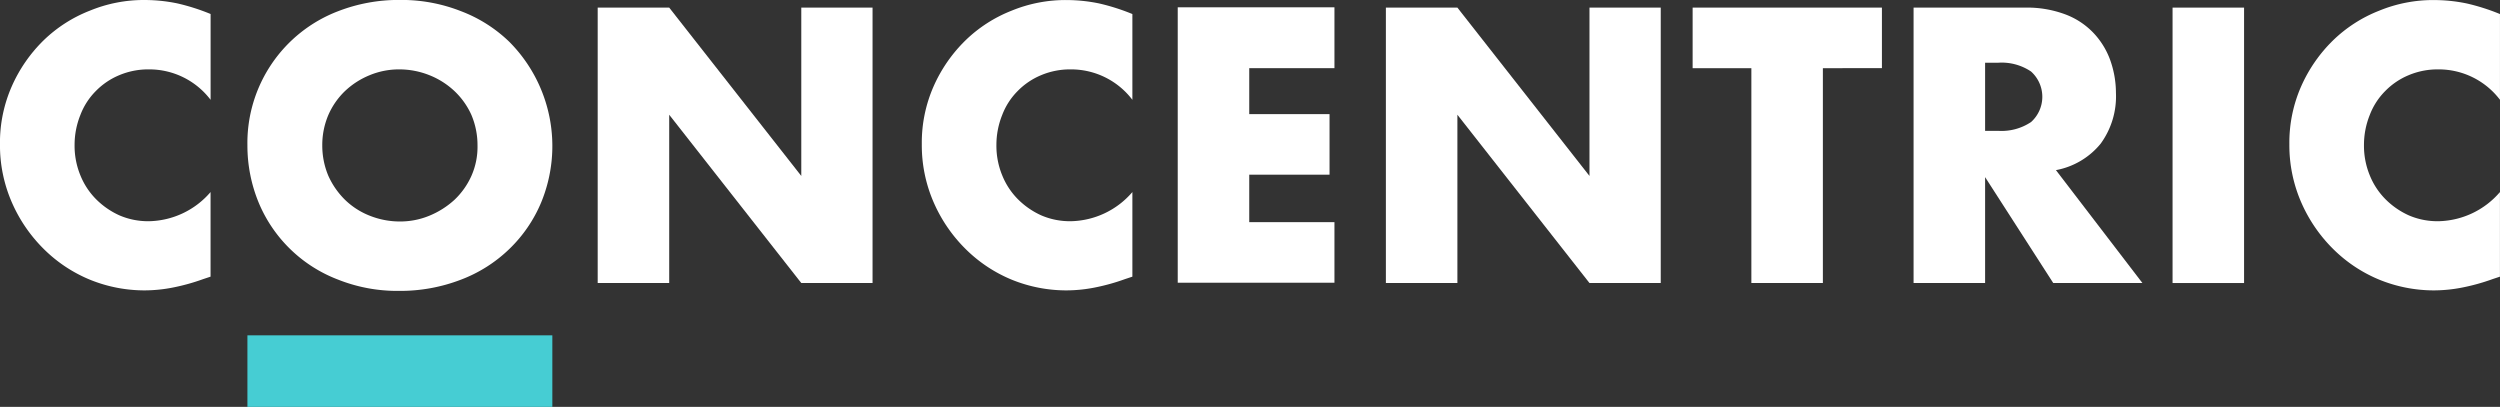
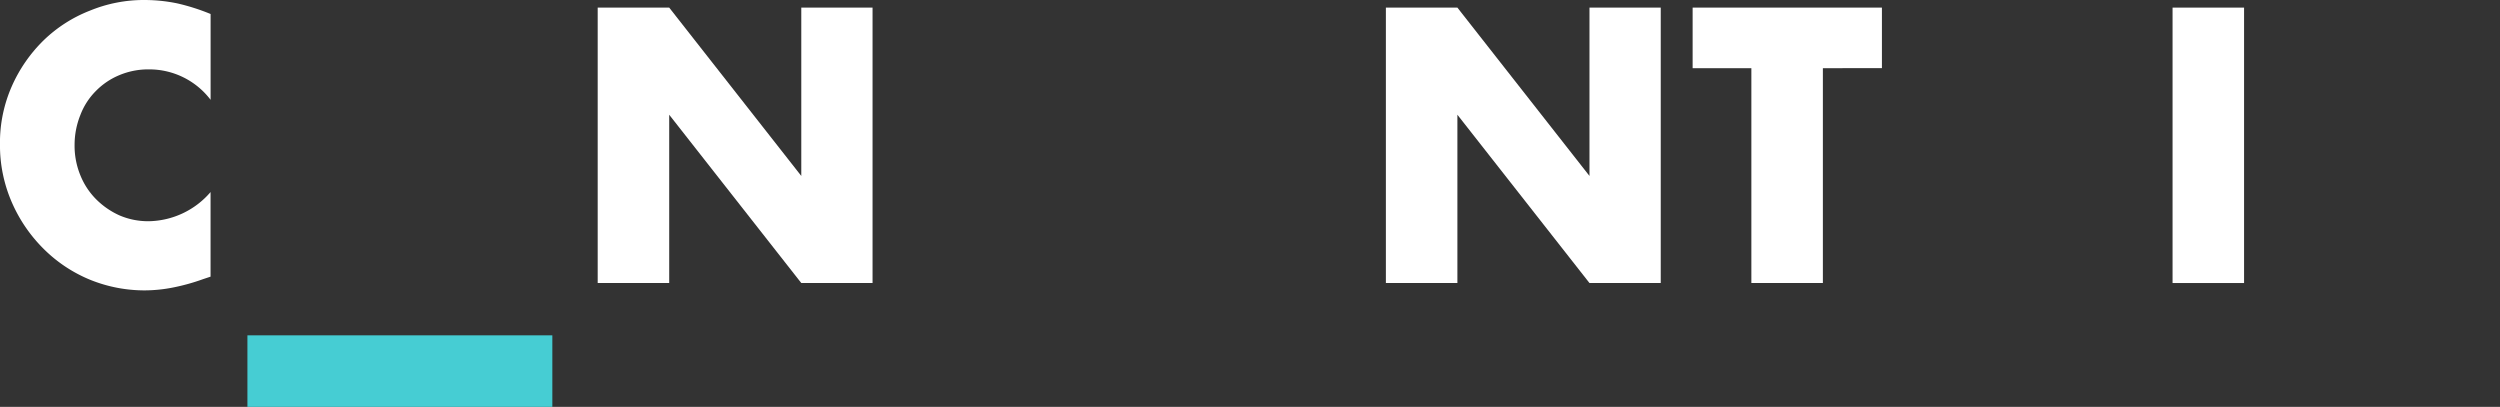
<svg xmlns="http://www.w3.org/2000/svg" id="Concentirc" width="180.001" height="29.295" viewBox="0 0 180.001 29.295">
  <rect x="0" y="0" width="180.001" height="29.295" fill="#333333" stroke="none" />
  <g id="Group_499" data-name="Group 499">
    <path id="Path_914" data-name="Path 914" d="M43.433,41.017a5.538,5.538,0,0,0-4.426-2.191,5.362,5.362,0,0,0-2.147.416,5.1,5.1,0,0,0-1.687,1.139,4.915,4.915,0,0,0-1.117,1.731,5.766,5.766,0,0,0-.416,2.147,5.576,5.576,0,0,0,.416,2.191,5.176,5.176,0,0,0,1.139,1.731,5.653,5.653,0,0,0,1.687,1.161,5.225,5.225,0,0,0,2.1.416,5.983,5.983,0,0,0,4.448-2.1v6.091l-.526.175a14.818,14.818,0,0,1-2.213.614,10.647,10.647,0,0,1-2.016.2,10.421,10.421,0,0,1-3.922-.767,10.26,10.26,0,0,1-3.309-2.191,10.777,10.777,0,0,1-2.3-3.331,10.281,10.281,0,0,1-.876-4.229,10.065,10.065,0,0,1,.855-4.185A10.632,10.632,0,0,1,31.4,36.744,10.012,10.012,0,0,1,34.734,34.6,10.227,10.227,0,0,1,38.7,33.83a11.769,11.769,0,0,1,2.323.241,15.184,15.184,0,0,1,2.41.767Z" transform="translate(-28.27 -33.83)" fill="#fff" />
-     <path id="Path_915" data-name="Path 915" d="M36.4,44.3a10.158,10.158,0,0,1,6.53-9.663,12.05,12.05,0,0,1,4.426-.811,11.7,11.7,0,0,1,4.426.811,10.19,10.19,0,0,1,3.484,2.213,10.638,10.638,0,0,1,2.279,11.569,10.022,10.022,0,0,1-2.279,3.331,10.189,10.189,0,0,1-3.484,2.213,12.136,12.136,0,0,1-4.426.811,11.537,11.537,0,0,1-4.426-.811,10.072,10.072,0,0,1-5.719-5.544A10.787,10.787,0,0,1,36.4,44.3Zm5.39,0a5.588,5.588,0,0,0,.438,2.191,5.708,5.708,0,0,0,1.205,1.731,5.364,5.364,0,0,0,1.775,1.139,5.854,5.854,0,0,0,2.147.416,5.513,5.513,0,0,0,2.147-.416,6.113,6.113,0,0,0,1.8-1.139,5.41,5.41,0,0,0,1.227-1.731,5.155,5.155,0,0,0,.438-2.191,5.588,5.588,0,0,0-.438-2.191A5.409,5.409,0,0,0,51.3,40.381a5.7,5.7,0,0,0-1.8-1.139,5.854,5.854,0,0,0-2.147-.416,5.513,5.513,0,0,0-2.147.416,5.736,5.736,0,0,0-1.775,1.139,5.349,5.349,0,0,0-1.205,1.731A5.509,5.509,0,0,0,41.79,44.3Z" transform="translate(-18.586 -33.83)" fill="#fff" />
    <path id="Path_916" data-name="Path 916" d="M47.91,53.91V34.08h5.149L62.569,46.2V34.08H67.7V53.91H62.569L53.059,41.793V53.91Z" transform="translate(-4.876 -33.532)" fill="#fff" />
-     <path id="Path_917" data-name="Path 917" d="M73.723,41.017A5.538,5.538,0,0,0,69.3,38.826a5.362,5.362,0,0,0-2.147.416,5.1,5.1,0,0,0-1.687,1.139,4.915,4.915,0,0,0-1.117,1.731,5.766,5.766,0,0,0-.416,2.147,5.576,5.576,0,0,0,.416,2.191,5.175,5.175,0,0,0,1.139,1.731,5.653,5.653,0,0,0,1.687,1.161,5.225,5.225,0,0,0,2.1.416,5.983,5.983,0,0,0,4.448-2.1v6.091l-.526.175a14.817,14.817,0,0,1-2.213.614,10.646,10.646,0,0,1-2.016.2,10.421,10.421,0,0,1-3.922-.767,10.26,10.26,0,0,1-3.309-2.191,10.777,10.777,0,0,1-2.3-3.331,10.281,10.281,0,0,1-.876-4.229,10.065,10.065,0,0,1,.855-4.185,10.632,10.632,0,0,1,2.279-3.287A10.012,10.012,0,0,1,65.024,34.6a10.227,10.227,0,0,1,3.966-.767,11.768,11.768,0,0,1,2.323.241,15.184,15.184,0,0,1,2.41.767Z" transform="translate(7.809 -33.83)" fill="#fff" />
-     <path id="Path_918" data-name="Path 918" d="M78.254,38.452H72.119v3.309H77.9v4.36H72.119v3.418h6.135V53.9H66.97V34.07H78.254Z" transform="translate(17.827 -33.544)" fill="#fff" />
    <path id="Path_919" data-name="Path 919" d="M73.81,53.91V34.08h5.149L88.469,46.2V34.08H93.6V53.91H88.469L78.959,41.793V53.91Z" transform="translate(25.974 -33.532)" fill="#fff" />
    <path id="Path_920" data-name="Path 920" d="M93.268,38.44V53.91H88.119V38.44H83.89V34.08H97.519v4.36Z" transform="translate(37.98 -33.532)" fill="#fff" />
-     <path id="Path_921" data-name="Path 921" d="M107.627,53.91h-6.42L96.3,46.285V53.91H91.15V34.08h8.02a7.848,7.848,0,0,1,2.892.482A5.415,5.415,0,0,1,104.1,35.9a5.606,5.606,0,0,1,1.205,1.95,7.07,7.07,0,0,1,.416,2.366,5.775,5.775,0,0,1-1.1,3.659,5.425,5.425,0,0,1-3.221,1.906ZM96.3,42.954h.964a3.826,3.826,0,0,0,2.345-.635,2.445,2.445,0,0,0,0-3.637,3.782,3.782,0,0,0-2.345-.635H96.3Z" transform="translate(46.628 -33.532)" fill="#fff" />
    <path id="Path_922" data-name="Path 922" d="M104.809,34.08V53.91H99.66V34.08Z" transform="translate(56.765 -33.532)" fill="#fff" />
-     <path id="Path_923" data-name="Path 923" d="M118.663,41.017a5.538,5.538,0,0,0-4.426-2.191,5.362,5.362,0,0,0-2.147.416,5.1,5.1,0,0,0-1.687,1.139,4.915,4.915,0,0,0-1.118,1.731,5.767,5.767,0,0,0-.416,2.147,5.576,5.576,0,0,0,.416,2.191,5.176,5.176,0,0,0,1.139,1.731,5.653,5.653,0,0,0,1.687,1.161,5.225,5.225,0,0,0,2.1.416,5.983,5.983,0,0,0,4.448-2.1v6.091l-.526.175a14.818,14.818,0,0,1-2.213.614,10.648,10.648,0,0,1-2.016.2,10.421,10.421,0,0,1-3.922-.767,10.26,10.26,0,0,1-3.309-2.191,10.778,10.778,0,0,1-2.3-3.331,10.281,10.281,0,0,1-.876-4.229,10.065,10.065,0,0,1,.855-4.185,10.633,10.633,0,0,1,2.279-3.287,10.012,10.012,0,0,1,3.331-2.147,10.227,10.227,0,0,1,3.966-.767,11.769,11.769,0,0,1,2.323.241,15.184,15.184,0,0,1,2.41.767v6.179Z" transform="translate(61.338 -33.83)" fill="#fff" />
  </g>
  <path id="Path_924" data-name="Path 924" d="M36.4,44.85H58.355V50H36.4Z" transform="translate(-18.586 -20.704)" fill="#46cdd3" />
</svg>